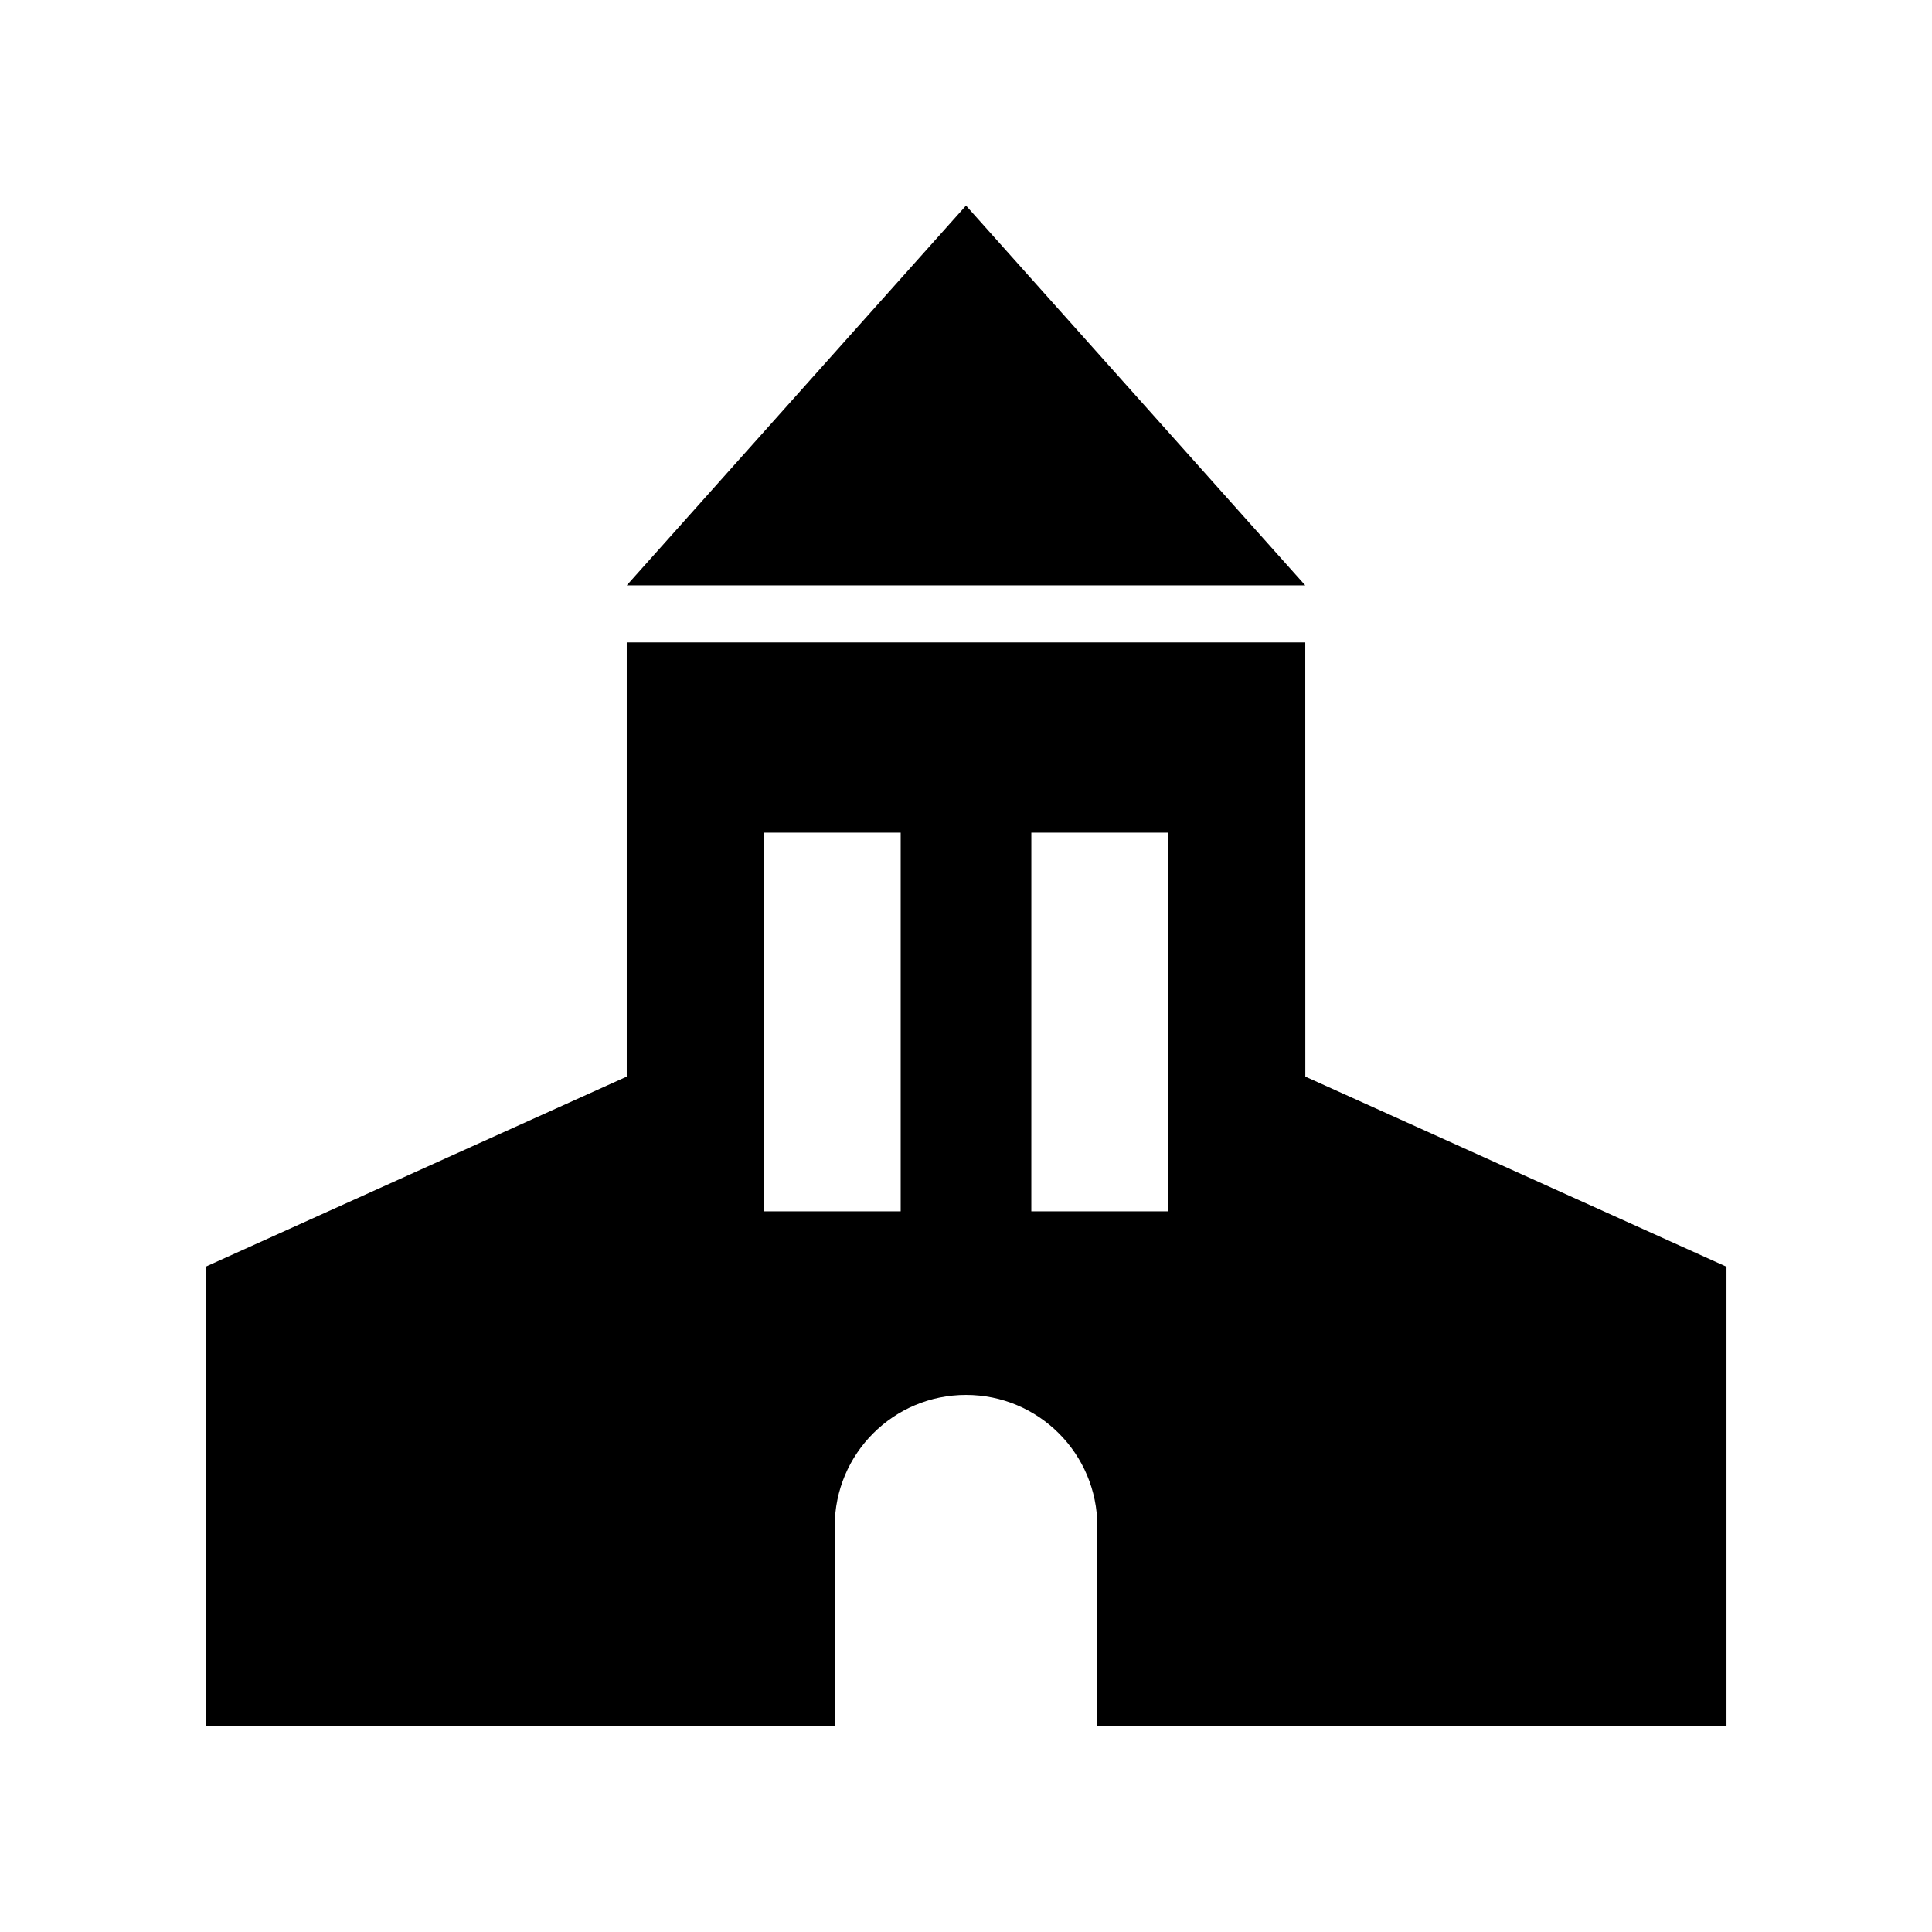
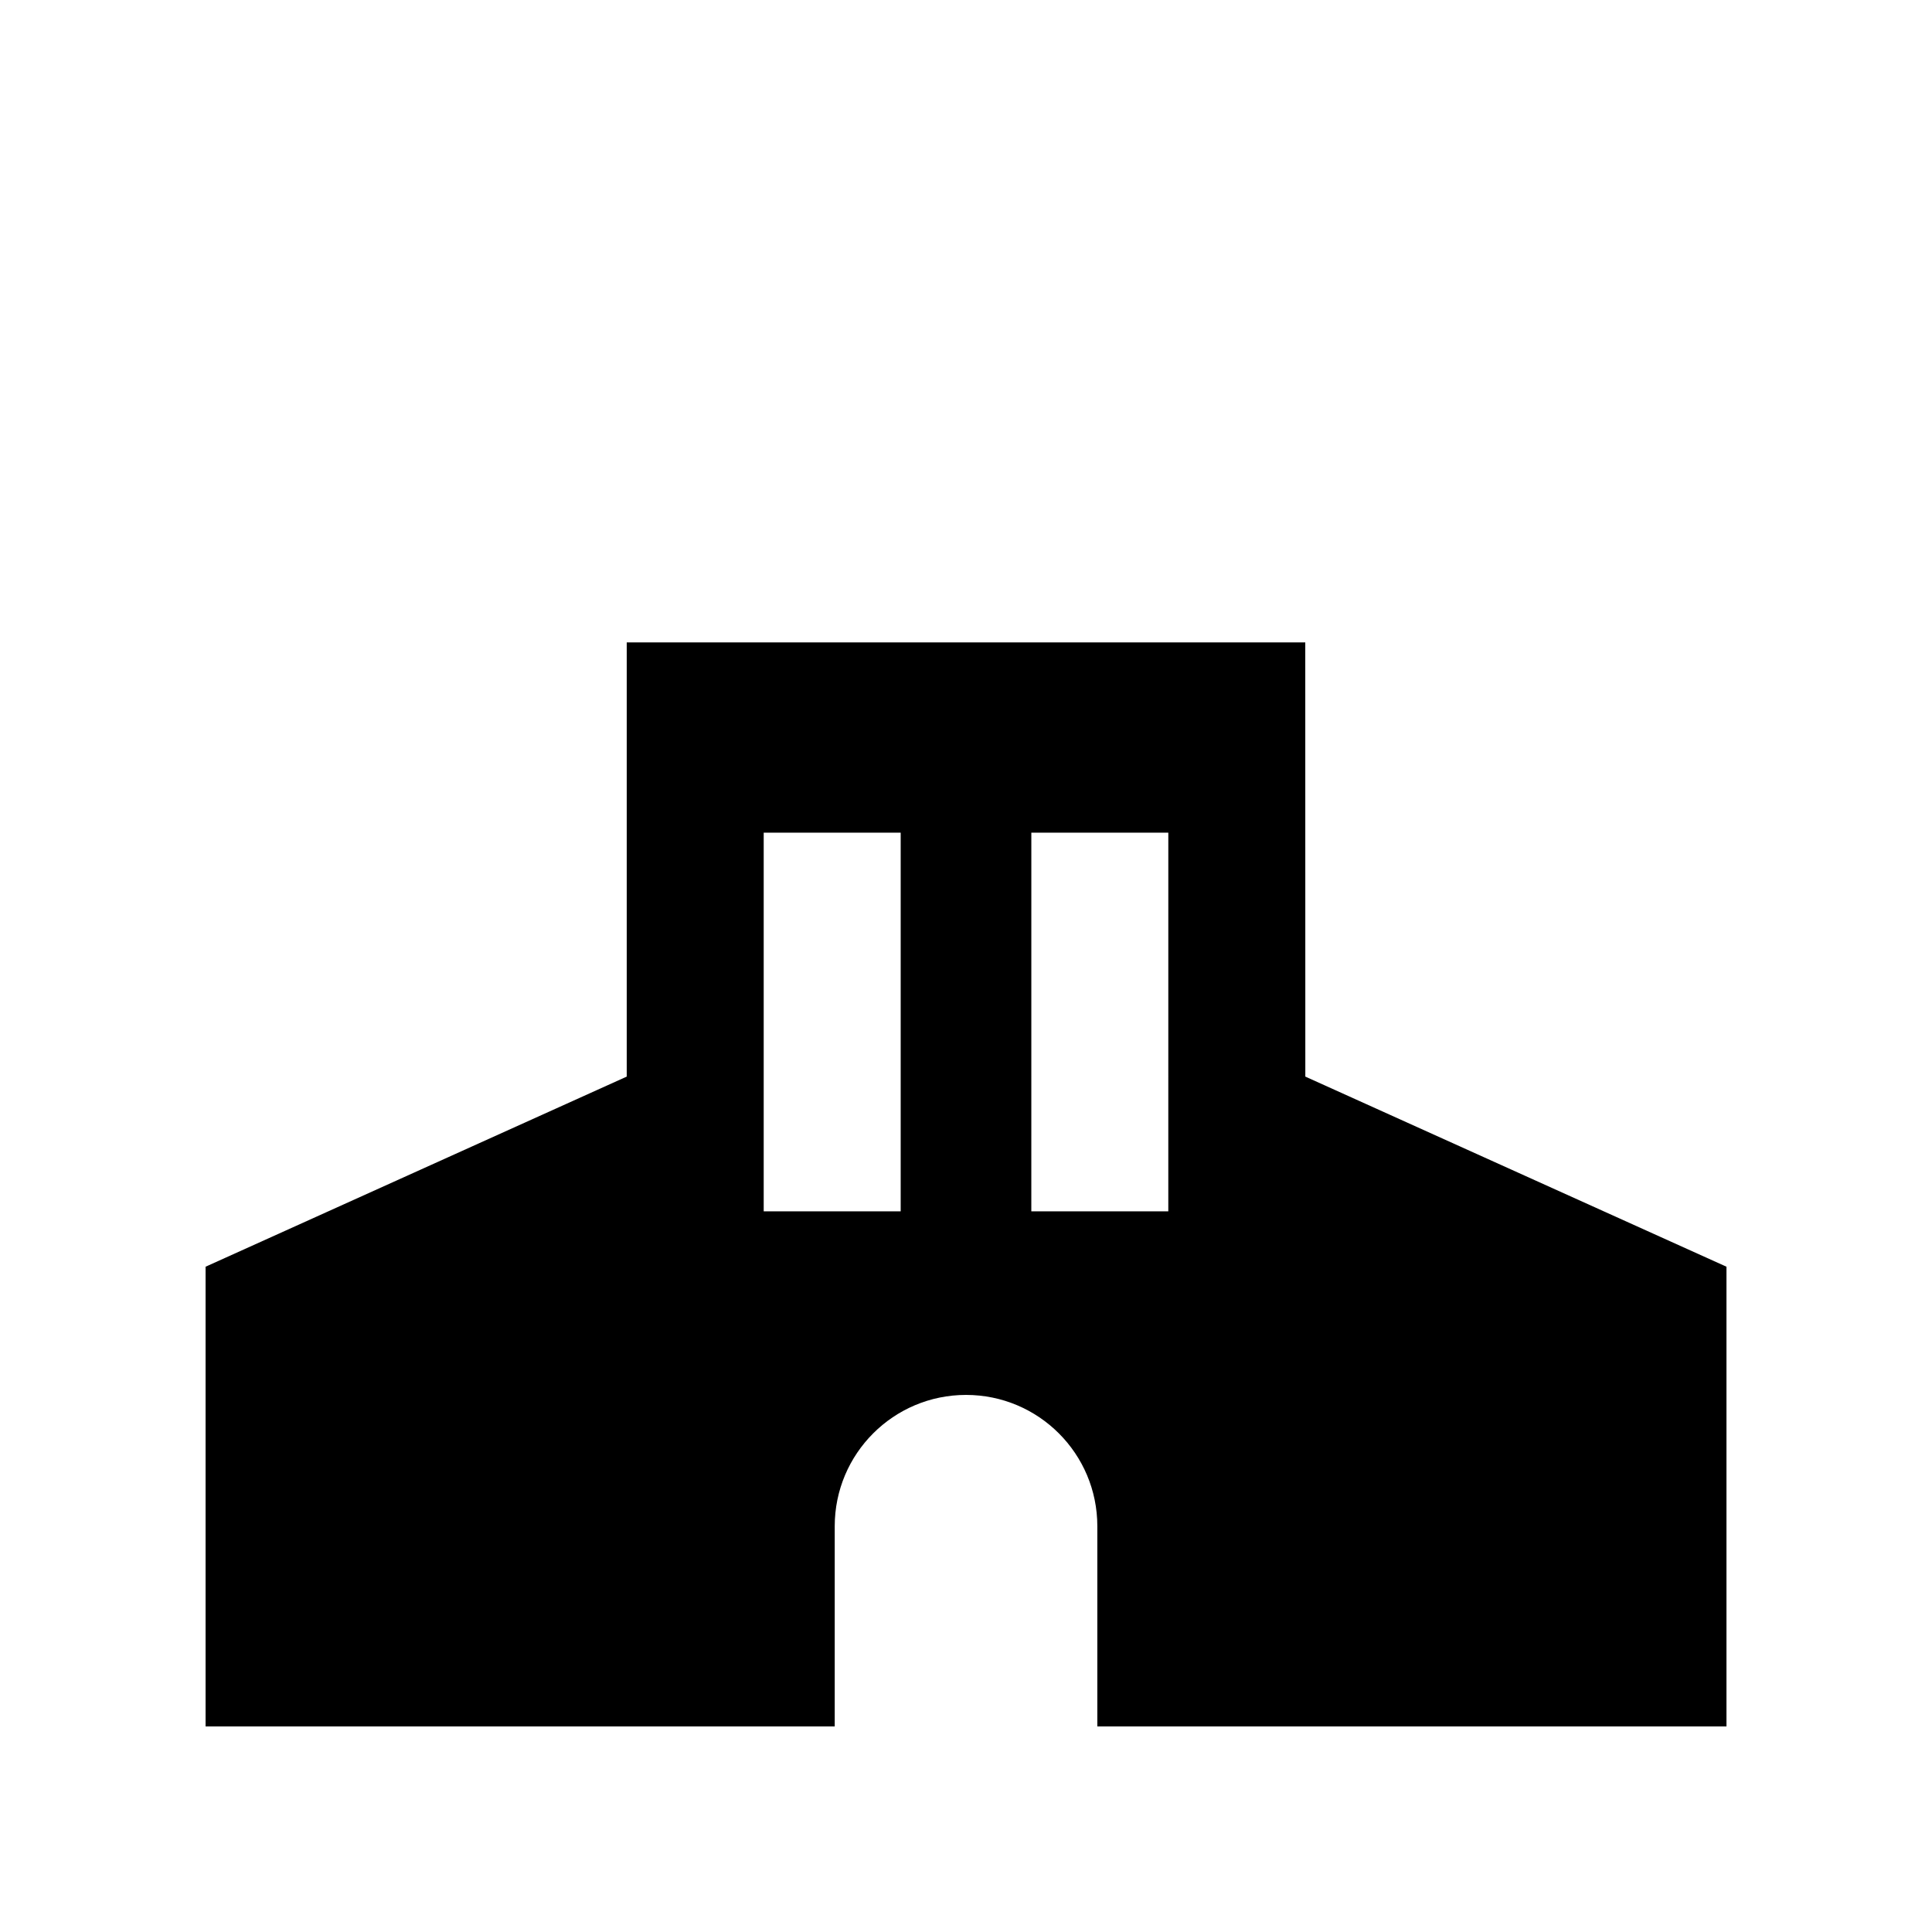
<svg xmlns="http://www.w3.org/2000/svg" fill="#000000" width="800px" height="800px" version="1.1" viewBox="144 144 512 512">
  <g>
    <path d="m489.91 314.24h-179.82v115.07l-111.61 50.383v121.83h166.73v-53.059c0-19.219 15.578-34.797 34.797-34.797s34.797 15.578 34.797 34.797v53.059h166.73v-121.83l-111.61-50.383zm-107.22 150.78h-36.301v-100.36h36.301zm70.922 0h-36.301l0.004-100.36h36.301z" />
-     <path d="m400 198.48-89.914 100.65h179.82z" />
  </g>
</svg>